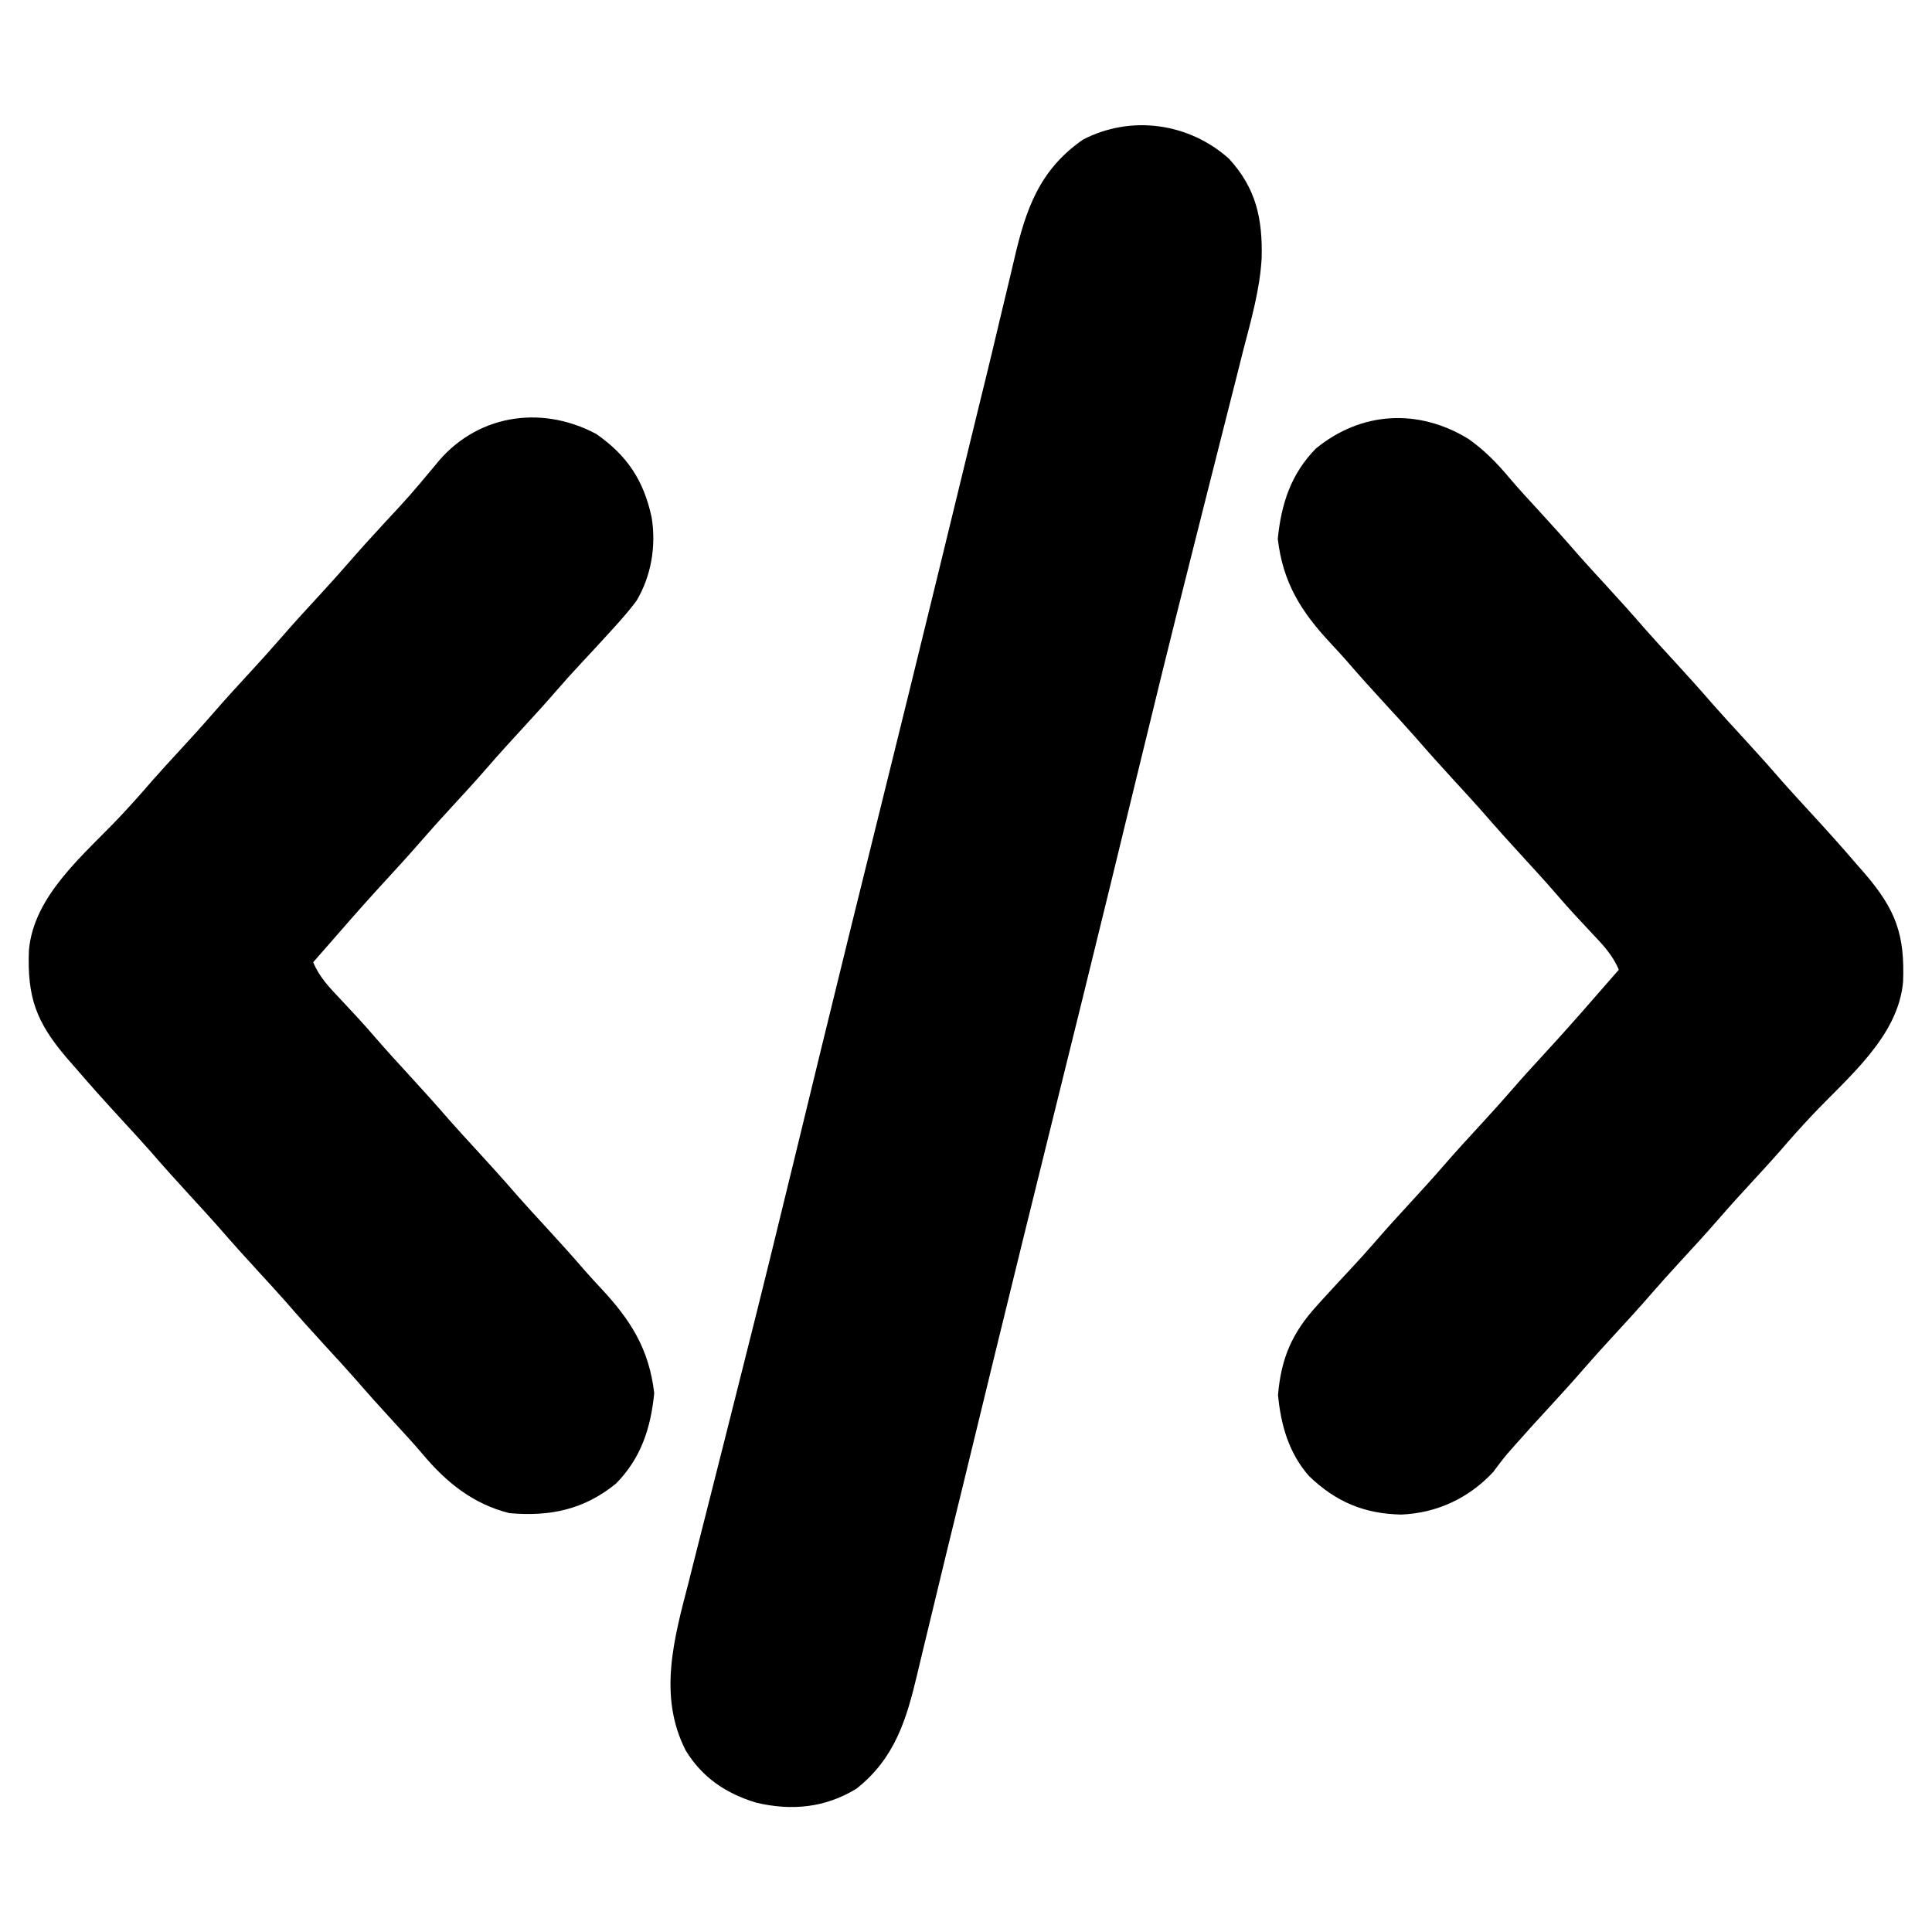
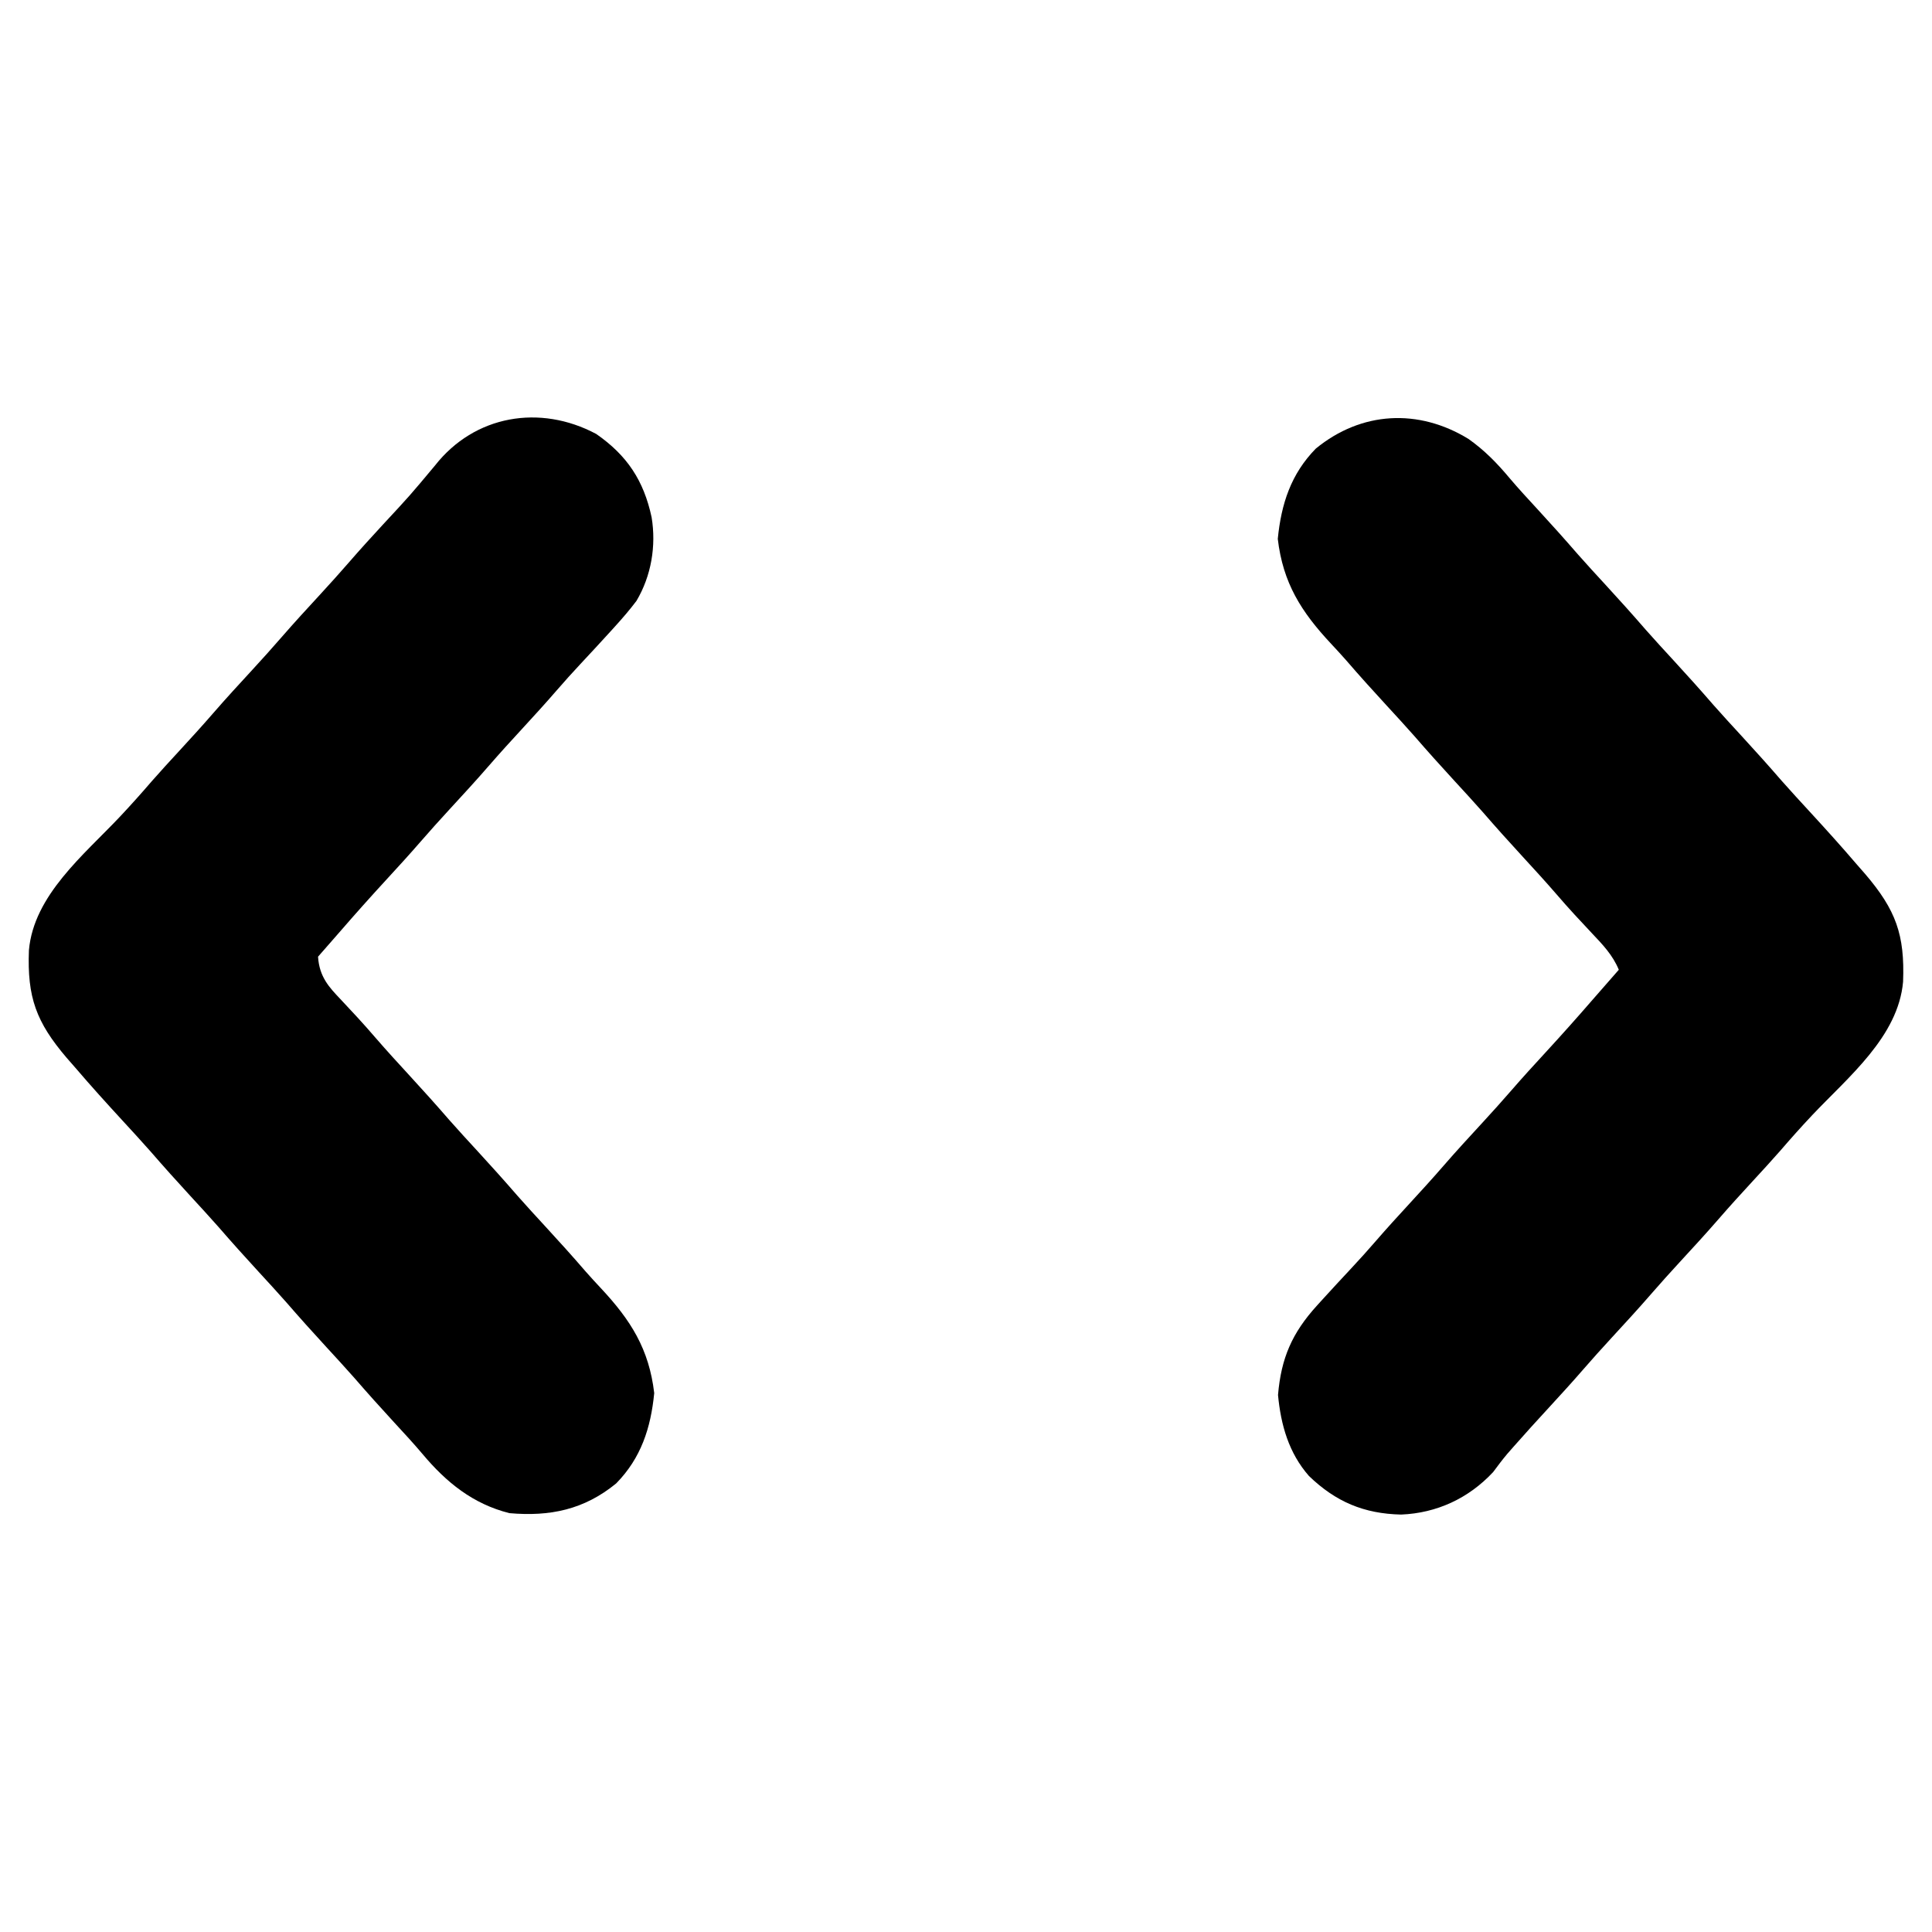
<svg xmlns="http://www.w3.org/2000/svg" version="1.1" width="512" height="512">
-   <path d="M0 0 C7.205 7.833 8.931 15.94 8.663 26.362 C8.188 34.722 5.861 42.766 3.766 50.836 C3.281 52.761 2.798 54.687 2.317 56.614 C1.289 60.714 0.249 64.811 -0.8 68.906 C-2.466 75.415 -4.107 81.93 -5.743 88.446 C-7.424 95.136 -9.106 101.825 -10.796 108.513 C-15.525 127.223 -20.124 145.963 -24.67 164.718 C-26.694 173.069 -28.728 181.417 -30.762 189.766 C-30.963 190.591 -31.164 191.417 -31.371 192.268 C-36.477 213.222 -41.661 234.157 -46.845 255.092 C-51.961 275.758 -57.063 296.428 -62.105 317.113 C-62.328 318.027 -62.551 318.941 -62.78 319.882 C-65.308 330.25 -67.83 340.619 -70.348 350.989 C-71.863 357.221 -73.388 363.449 -74.916 369.677 C-76.177 374.825 -77.416 379.977 -78.646 385.133 C-79.526 388.81 -80.418 392.484 -81.312 396.157 C-81.737 397.913 -82.156 399.669 -82.57 401.427 C-85.432 413.564 -88.506 423.866 -98.688 431.938 C-106.992 437.041 -115.925 437.888 -125.309 435.656 C-133.251 433.256 -139.609 429.012 -143.977 421.812 C-151.389 407.308 -147.015 391.964 -143.141 377.039 C-142.656 375.114 -142.173 373.188 -141.692 371.261 C-140.664 367.161 -139.624 363.064 -138.575 358.969 C-136.909 352.46 -135.268 345.945 -133.632 339.429 C-131.951 332.739 -130.269 326.05 -128.579 319.362 C-123.85 300.652 -119.251 281.912 -114.705 263.157 C-112.681 254.806 -110.647 246.458 -108.613 238.109 C-108.412 237.284 -108.211 236.458 -108.004 235.607 C-102.898 214.653 -97.714 193.718 -92.53 172.783 C-87.414 152.117 -82.312 131.447 -77.27 110.762 C-76.935 109.391 -76.935 109.391 -76.595 107.993 C-74.656 100.04 -72.719 92.087 -70.787 84.133 C-70.592 83.329 -70.396 82.525 -70.195 81.696 C-69.806 80.093 -69.416 78.489 -69.027 76.886 C-68.077 72.977 -67.124 69.069 -66.165 65.163 C-65.785 63.615 -65.406 62.068 -65.026 60.521 C-64.743 59.369 -64.743 59.369 -64.454 58.194 C-63.196 53.058 -61.969 47.915 -60.755 42.768 C-59.886 39.101 -59.003 35.436 -58.118 31.773 C-57.699 30.025 -57.286 28.275 -56.88 26.524 C-53.841 13.426 -50.239 2.943 -38.688 -5.062 C-25.977 -11.673 -10.592 -9.501 0 0 Z " fill="#000000" transform="translate(325.688,42.062)" />
-   <path d="M0 0 C8.216 5.696 12.598 12.381 14.684 22.078 C15.932 29.663 14.608 37.607 10.664 44.25 C8.88 46.617 6.992 48.805 5 51 C4.315 51.755 4.315 51.755 3.617 52.525 C1.047 55.348 -1.545 58.15 -4.152 60.938 C-6.335 63.275 -8.471 65.643 -10.562 68.062 C-13.478 71.434 -16.481 74.721 -19.5 78 C-22.539 81.3 -25.562 84.609 -28.5 88 C-31.907 91.931 -35.43 95.752 -38.953 99.578 C-41.506 102.355 -44.03 105.15 -46.5 108 C-49.438 111.391 -52.461 114.7 -55.5 118 C-59.739 122.606 -63.903 127.267 -68 132 C-69.312 133.501 -70.624 135.001 -71.938 136.5 C-72.524 137.17 -73.111 137.841 -73.715 138.531 C-74.139 139.016 -74.563 139.501 -75 140 C-73.384 143.924 -70.687 146.714 -67.812 149.75 C-66.808 150.827 -65.804 151.906 -64.801 152.984 C-64.316 153.505 -63.83 154.025 -63.331 154.561 C-61.683 156.343 -60.086 158.163 -58.5 160 C-55.562 163.391 -52.539 166.7 -49.5 170 C-45.9 173.91 -42.356 177.859 -38.875 181.875 C-36.454 184.618 -33.978 187.309 -31.5 190 C-27.9 193.91 -24.356 197.859 -20.875 201.875 C-18.454 204.618 -15.978 207.309 -13.5 210 C-9.859 213.955 -6.259 217.938 -2.75 222.012 C-1.443 223.496 -0.104 224.953 1.25 226.395 C9.192 234.898 14.001 242.511 15.375 254.188 C14.464 263.447 11.883 271.408 5.289 278.125 C-3.209 285.086 -12.254 286.942 -23 286 C-32.656 283.579 -39.745 277.831 -46.02 270.336 C-48.436 267.485 -50.964 264.744 -53.5 262 C-57.101 258.091 -60.644 254.141 -64.125 250.125 C-66.546 247.382 -69.022 244.691 -71.5 242 C-75.1 238.09 -78.644 234.141 -82.125 230.125 C-84.546 227.382 -87.022 224.691 -89.5 222 C-93.1 218.09 -96.644 214.141 -100.125 210.125 C-102.546 207.382 -105.022 204.691 -107.5 202 C-111.1 198.09 -114.644 194.141 -118.125 190.125 C-120.546 187.382 -123.022 184.691 -125.5 182 C-129.737 177.391 -133.935 172.761 -138 168 C-138.766 167.125 -139.531 166.249 -140.32 165.348 C-148.418 155.857 -150.813 149.298 -150.336 136.836 C-149.058 122.248 -135.757 111.547 -126.223 101.438 C-123.327 98.362 -120.525 95.221 -117.77 92.02 C-115.391 89.305 -112.945 86.654 -110.5 84 C-107.461 80.7 -104.438 77.391 -101.5 74 C-98.093 70.069 -94.57 66.248 -91.047 62.422 C-88.494 59.645 -85.97 56.85 -83.5 54 C-80.093 50.069 -76.57 46.248 -73.047 42.422 C-70.494 39.645 -67.97 36.85 -65.5 34 C-62.562 30.609 -59.539 27.3 -56.5 24 C-49.398 16.357 -49.398 16.357 -42.711 8.355 C-32.249 -4.975 -14.915 -7.949 0 0 Z " fill="#000000" transform="translate(158,115)" />
+   <path d="M0 0 C8.216 5.696 12.598 12.381 14.684 22.078 C15.932 29.663 14.608 37.607 10.664 44.25 C8.88 46.617 6.992 48.805 5 51 C4.315 51.755 4.315 51.755 3.617 52.525 C1.047 55.348 -1.545 58.15 -4.152 60.938 C-6.335 63.275 -8.471 65.643 -10.562 68.062 C-13.478 71.434 -16.481 74.721 -19.5 78 C-22.539 81.3 -25.562 84.609 -28.5 88 C-31.907 91.931 -35.43 95.752 -38.953 99.578 C-41.506 102.355 -44.03 105.15 -46.5 108 C-49.438 111.391 -52.461 114.7 -55.5 118 C-59.739 122.606 -63.903 127.267 -68 132 C-69.312 133.501 -70.624 135.001 -71.938 136.5 C-72.524 137.17 -73.111 137.841 -73.715 138.531 C-73.384 143.924 -70.687 146.714 -67.812 149.75 C-66.808 150.827 -65.804 151.906 -64.801 152.984 C-64.316 153.505 -63.83 154.025 -63.331 154.561 C-61.683 156.343 -60.086 158.163 -58.5 160 C-55.562 163.391 -52.539 166.7 -49.5 170 C-45.9 173.91 -42.356 177.859 -38.875 181.875 C-36.454 184.618 -33.978 187.309 -31.5 190 C-27.9 193.91 -24.356 197.859 -20.875 201.875 C-18.454 204.618 -15.978 207.309 -13.5 210 C-9.859 213.955 -6.259 217.938 -2.75 222.012 C-1.443 223.496 -0.104 224.953 1.25 226.395 C9.192 234.898 14.001 242.511 15.375 254.188 C14.464 263.447 11.883 271.408 5.289 278.125 C-3.209 285.086 -12.254 286.942 -23 286 C-32.656 283.579 -39.745 277.831 -46.02 270.336 C-48.436 267.485 -50.964 264.744 -53.5 262 C-57.101 258.091 -60.644 254.141 -64.125 250.125 C-66.546 247.382 -69.022 244.691 -71.5 242 C-75.1 238.09 -78.644 234.141 -82.125 230.125 C-84.546 227.382 -87.022 224.691 -89.5 222 C-93.1 218.09 -96.644 214.141 -100.125 210.125 C-102.546 207.382 -105.022 204.691 -107.5 202 C-111.1 198.09 -114.644 194.141 -118.125 190.125 C-120.546 187.382 -123.022 184.691 -125.5 182 C-129.737 177.391 -133.935 172.761 -138 168 C-138.766 167.125 -139.531 166.249 -140.32 165.348 C-148.418 155.857 -150.813 149.298 -150.336 136.836 C-149.058 122.248 -135.757 111.547 -126.223 101.438 C-123.327 98.362 -120.525 95.221 -117.77 92.02 C-115.391 89.305 -112.945 86.654 -110.5 84 C-107.461 80.7 -104.438 77.391 -101.5 74 C-98.093 70.069 -94.57 66.248 -91.047 62.422 C-88.494 59.645 -85.97 56.85 -83.5 54 C-80.093 50.069 -76.57 46.248 -73.047 42.422 C-70.494 39.645 -67.97 36.85 -65.5 34 C-62.562 30.609 -59.539 27.3 -56.5 24 C-49.398 16.357 -49.398 16.357 -42.711 8.355 C-32.249 -4.975 -14.915 -7.949 0 0 Z " fill="#000000" transform="translate(158,115)" />
  <path d="M0 0 C4.225 2.968 7.563 6.397 10.867 10.344 C13.284 13.194 15.812 15.936 18.348 18.68 C21.949 22.589 25.492 26.538 28.973 30.555 C31.393 33.298 33.87 35.989 36.348 38.68 C39.948 42.59 43.492 46.538 46.973 50.555 C49.393 53.298 51.87 55.989 54.348 58.68 C57.948 62.59 61.492 66.538 64.973 70.555 C67.393 73.298 69.87 75.989 72.348 78.68 C75.948 82.59 79.492 86.538 82.973 90.555 C85.393 93.298 87.87 95.988 90.348 98.68 C94.584 103.288 98.782 107.919 102.848 112.68 C103.613 113.555 104.379 114.43 105.168 115.332 C113.265 124.822 115.661 131.381 115.184 143.844 C113.906 158.431 100.605 169.133 91.07 179.242 C88.174 182.317 85.372 185.458 82.617 188.66 C80.239 191.375 77.793 194.025 75.348 196.68 C72.309 199.98 69.286 203.289 66.348 206.68 C62.941 210.611 59.418 214.432 55.895 218.258 C53.342 221.035 50.818 223.829 48.348 226.68 C44.941 230.611 41.418 234.432 37.895 238.258 C35.342 241.035 32.818 243.829 30.348 246.68 C27.409 250.07 24.386 253.379 21.348 256.68 C18.191 260.11 15.048 263.55 11.973 267.055 C11.425 267.679 10.877 268.303 10.312 268.945 C8.989 270.513 7.756 272.156 6.535 273.805 C0.028 280.766 -8.384 284.666 -17.84 285.055 C-27.71 284.835 -35.174 281.67 -42.277 274.82 C-47.616 268.725 -49.715 261.311 -50.465 253.367 C-49.634 243.56 -46.732 236.93 -40.152 229.68 C-39.696 229.176 -39.239 228.673 -38.769 228.155 C-36.199 225.332 -33.608 222.53 -31 219.742 C-28.817 217.405 -26.682 215.037 -24.59 212.617 C-21.674 209.245 -18.672 205.958 -15.652 202.68 C-12.613 199.379 -9.591 196.07 -6.652 192.68 C-3.246 188.749 0.278 184.928 3.801 181.102 C6.353 178.325 8.877 175.53 11.348 172.68 C14.286 169.289 17.309 165.98 20.348 162.68 C24.587 158.074 28.751 153.412 32.848 148.68 C34.159 147.179 35.472 145.679 36.785 144.18 C37.372 143.509 37.958 142.839 38.562 142.148 C38.987 141.664 39.411 141.179 39.848 140.68 C38.232 136.756 35.534 133.966 32.66 130.93 C31.656 129.852 30.652 128.774 29.648 127.695 C29.163 127.175 28.678 126.655 28.178 126.119 C26.531 124.337 24.934 122.516 23.348 120.68 C20.409 117.289 17.387 113.98 14.348 110.68 C10.748 106.77 7.203 102.821 3.723 98.805 C1.302 96.061 -1.174 93.371 -3.652 90.68 C-7.252 86.77 -10.797 82.821 -14.277 78.805 C-16.698 76.061 -19.174 73.371 -21.652 70.68 C-25.294 66.724 -28.894 62.742 -32.402 58.668 C-33.709 57.183 -35.048 55.727 -36.402 54.285 C-44.344 45.782 -49.154 38.169 -50.527 26.492 C-49.617 17.232 -47.035 9.272 -40.441 2.555 C-28.36 -7.342 -13.207 -8.102 0 0 Z " fill="#000000" transform="translate(389.152,116.32)" />
</svg>